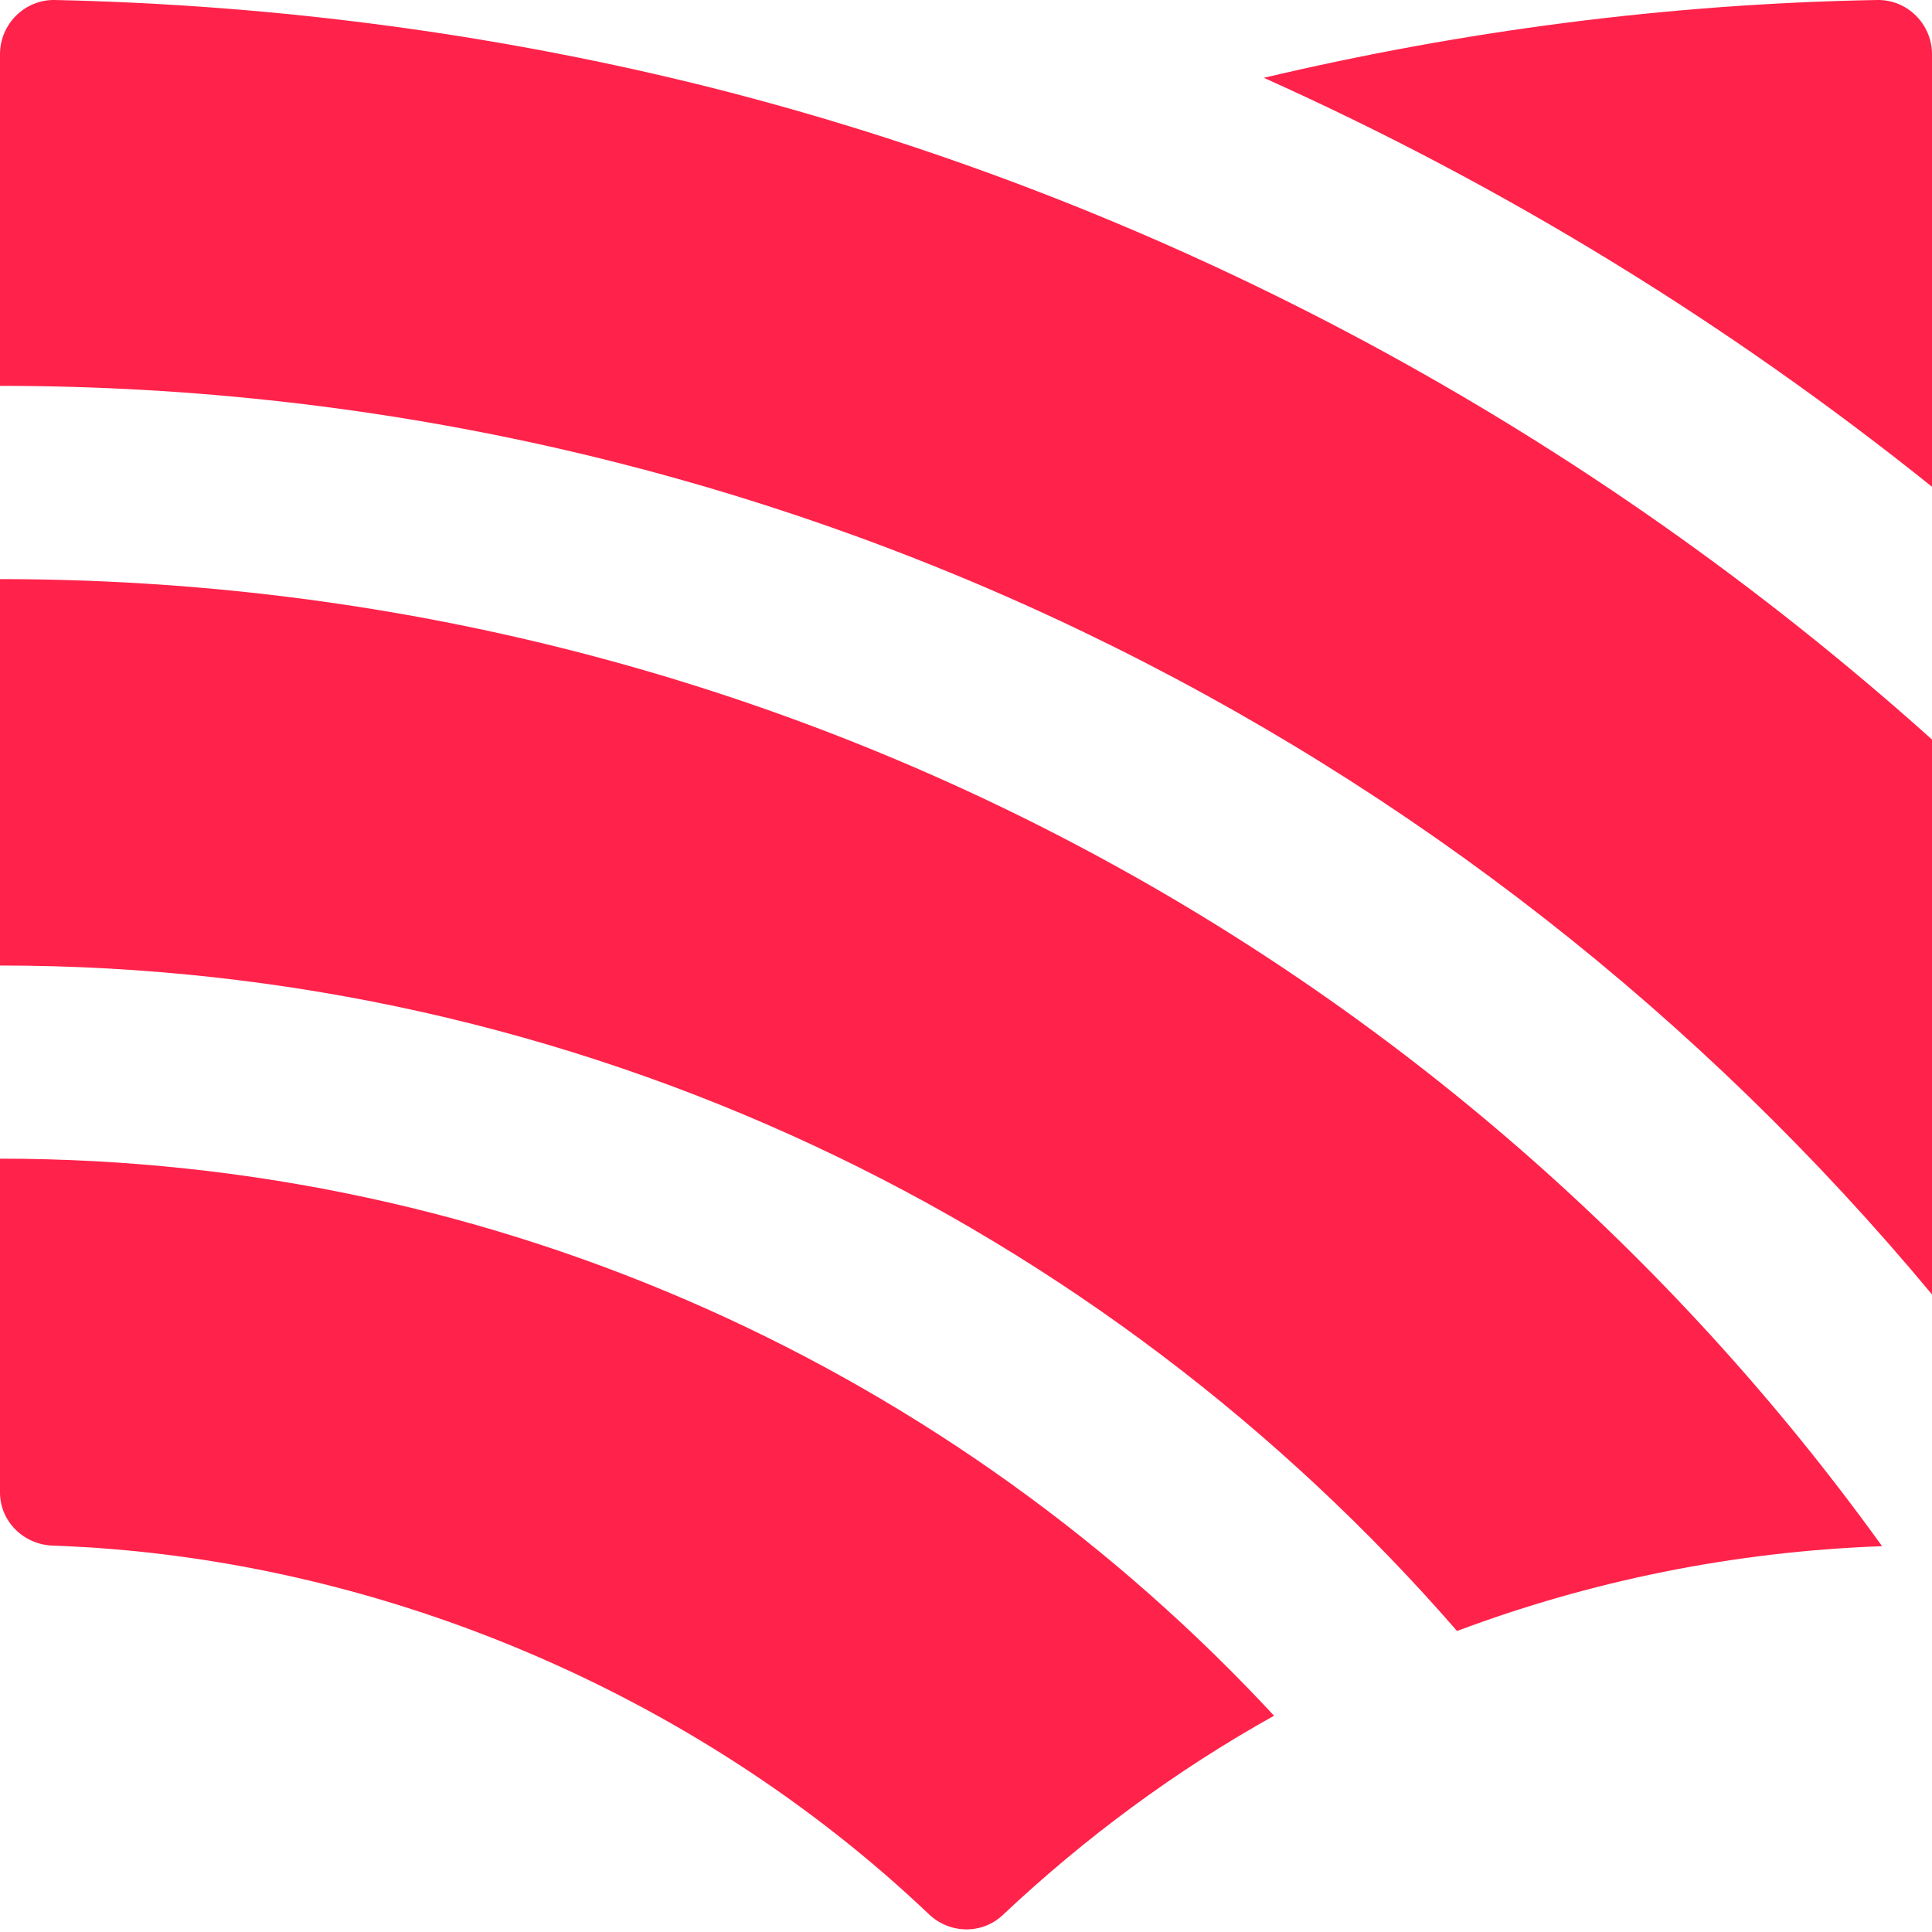
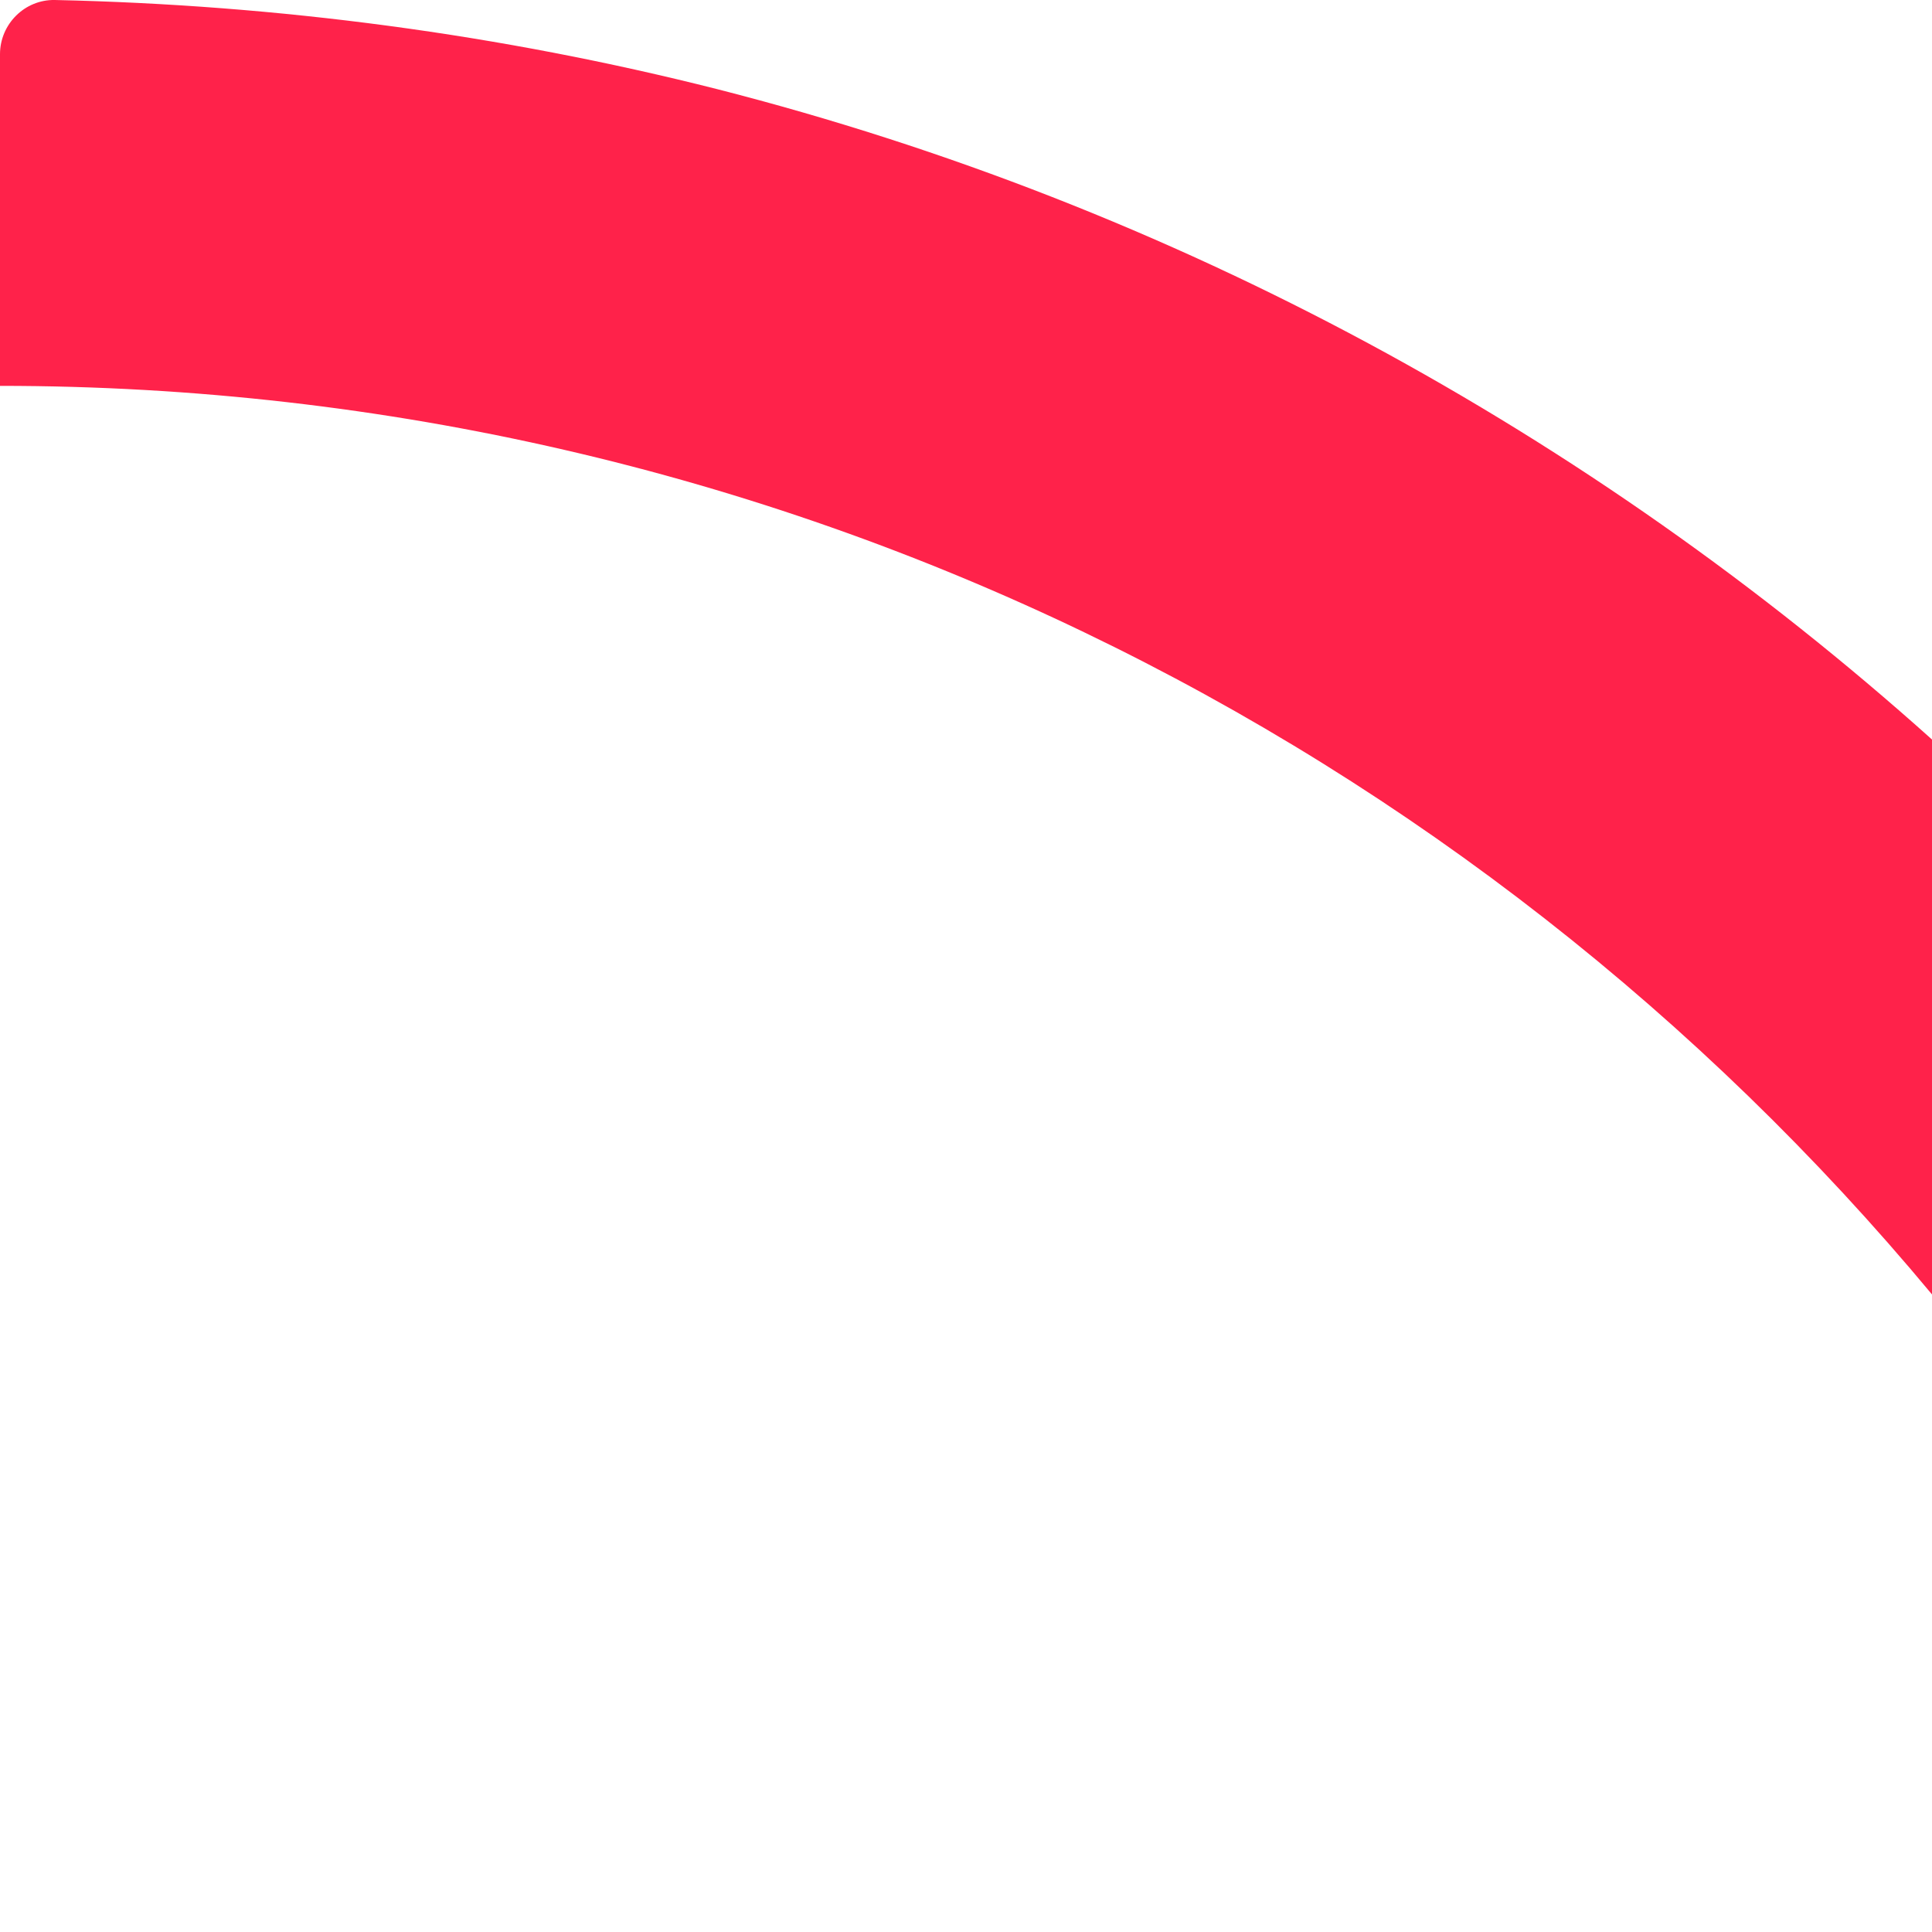
<svg xmlns="http://www.w3.org/2000/svg" width="36" height="36" viewBox="0 0 36 36" fill="none">
-   <path d="M0 21.59V27.81C0 28.35 0.44 28.78 0.98 28.8C7.02 29.01 12.99 31.56 17.31 35.67C17.7 36.04 18.31 36.05 18.7 35.67C20.22 34.24 21.91 32.99 23.74 31.97C17.82 25.59 9.37 21.59 0 21.59Z" fill="#FF224A" />
-   <path d="M0 10.791V17.991C10.83 17.991 20.55 22.801 27.15 30.391C29.63 29.461 32.29 28.911 35.07 28.811C27.22 17.911 14.43 10.791 0 10.791Z" fill="#FF224A" />
  <path d="M13.36 1.66C9.33 0.64 5.18 0.09 1.02 0C0.46 -0.01 0 0.45 0 1.01V7.19C14.46 7.19 27.41 13.79 36 24.12V13.78C29.63 8.07 21.9 3.84 13.36 1.66Z" fill="#FF224A" />
-   <path d="M23.55 1.45C28.03 3.46 32.21 6.03 36 9.07V1.01C36 0.45 35.54 -0.01 34.98 0C31.06 0.07 27.23 0.58 23.55 1.45Z" fill="#FF224A" />
</svg>